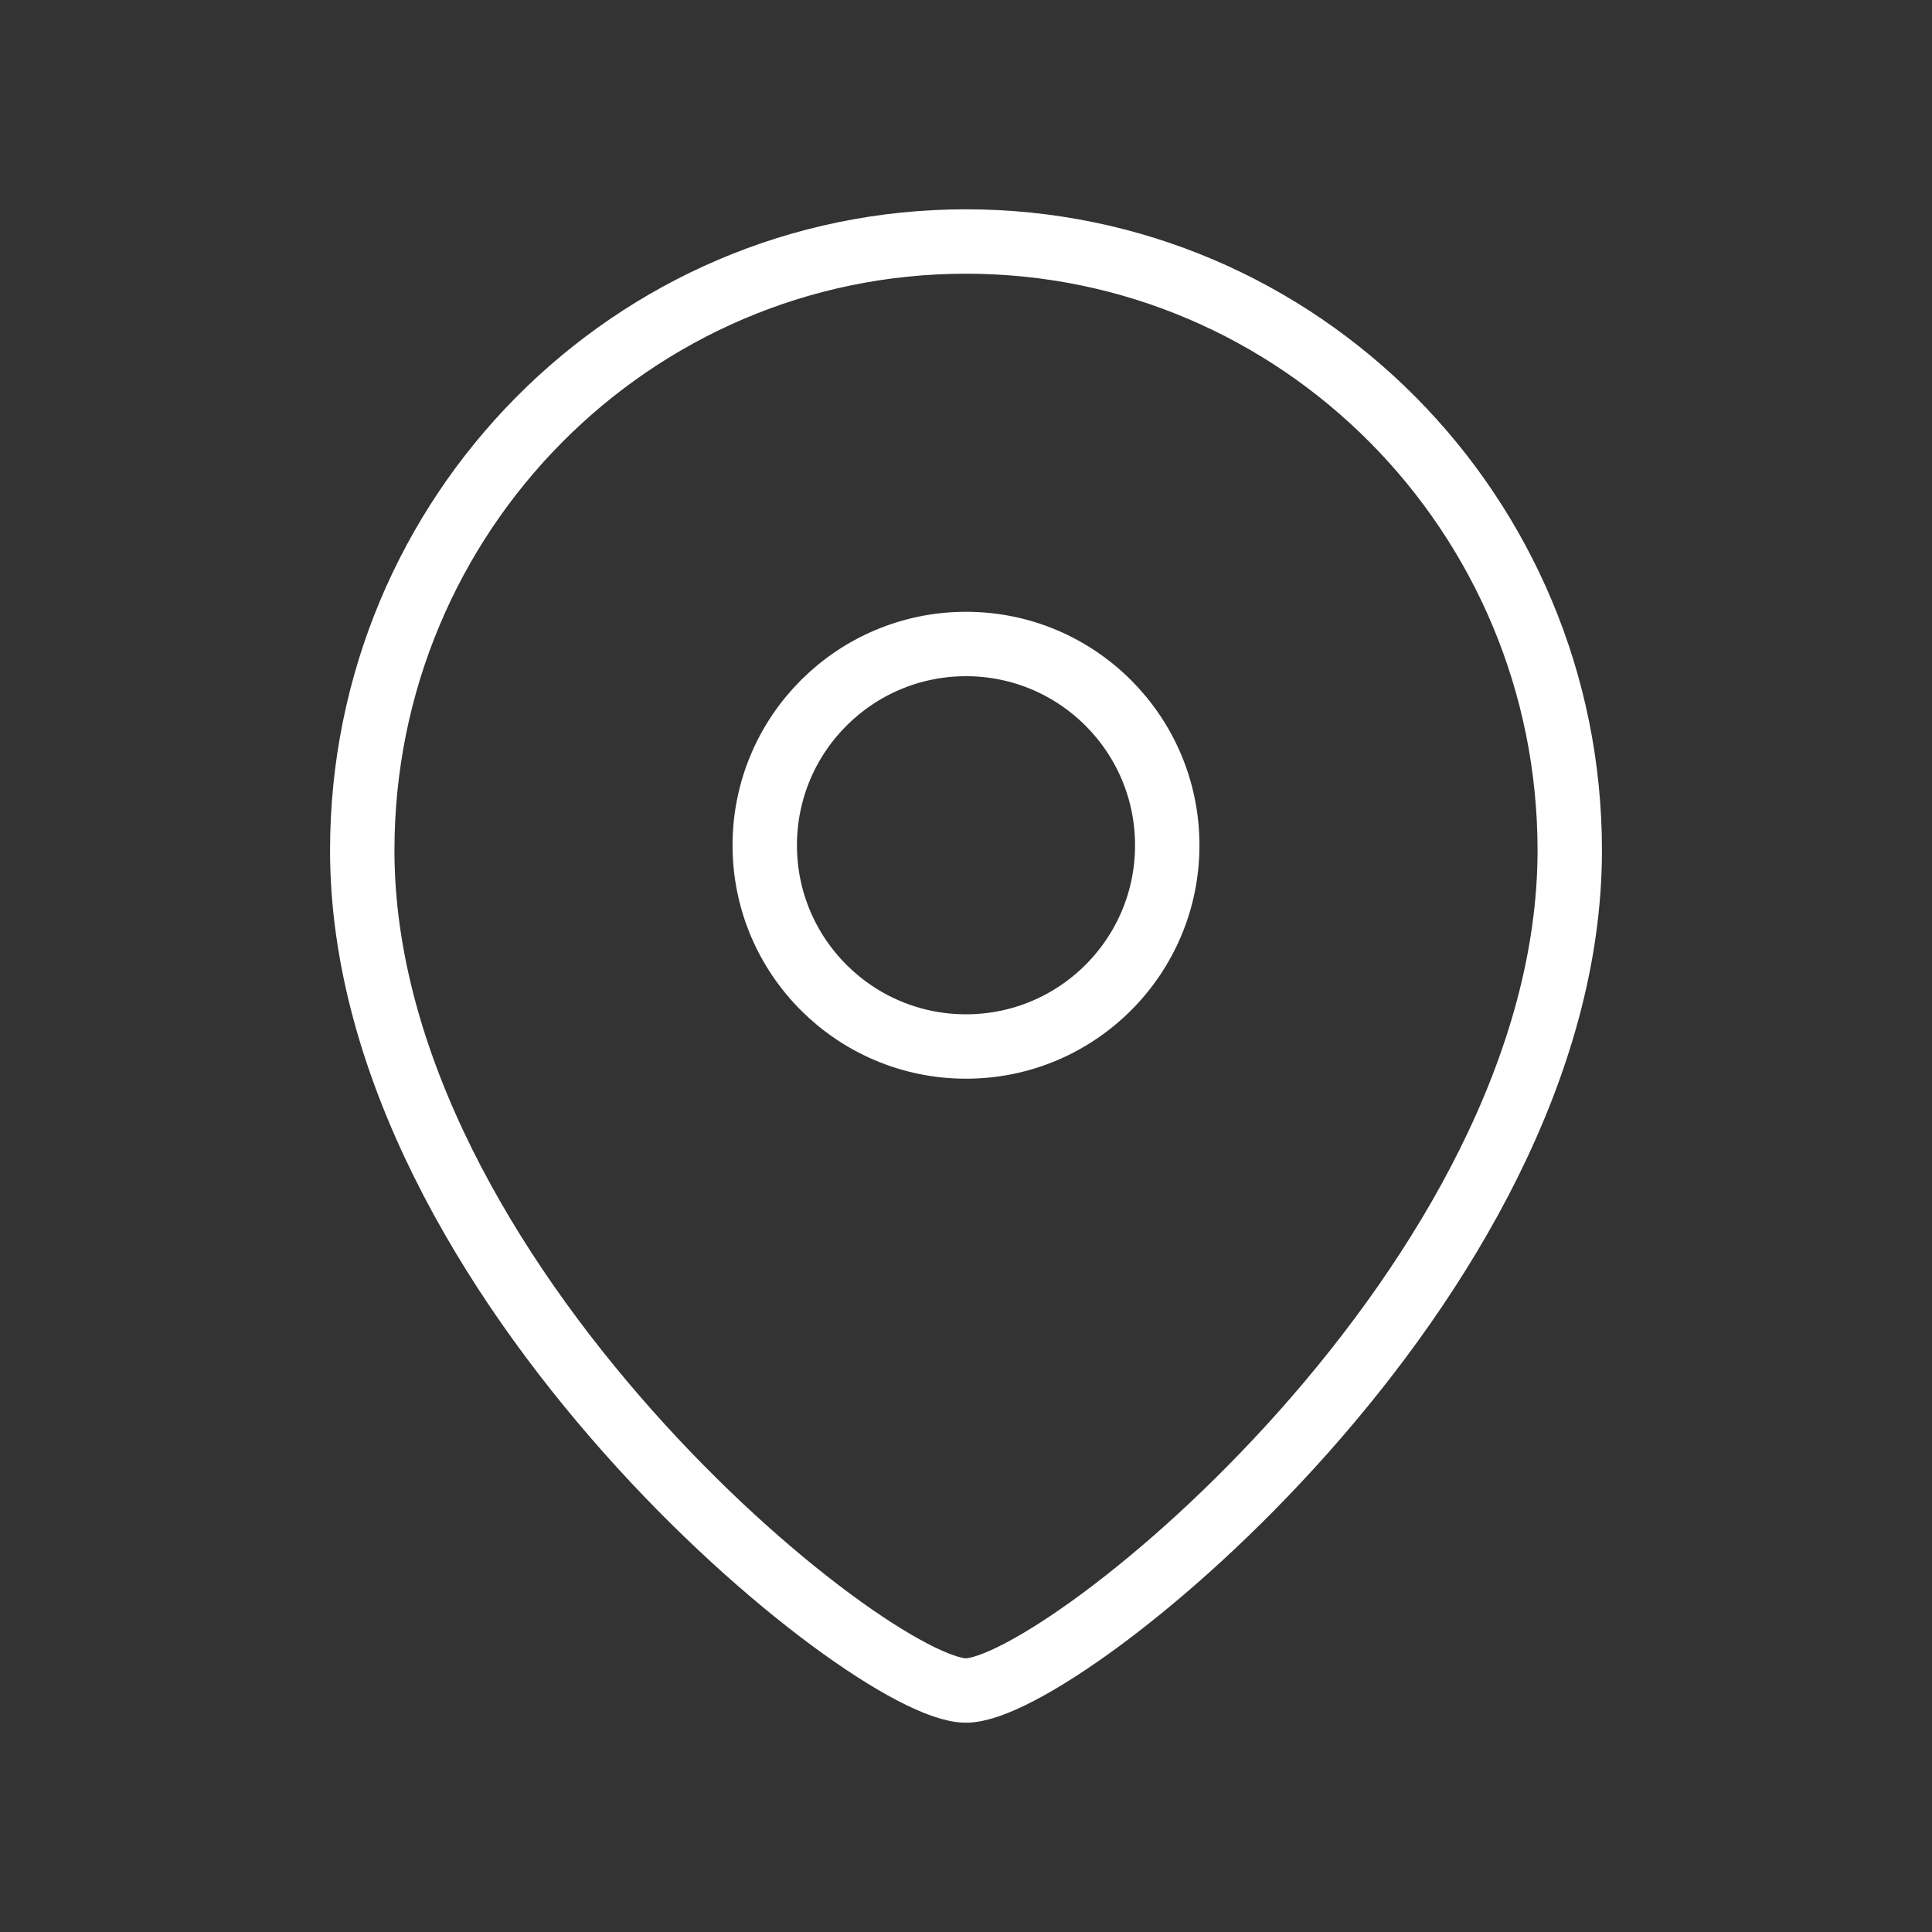
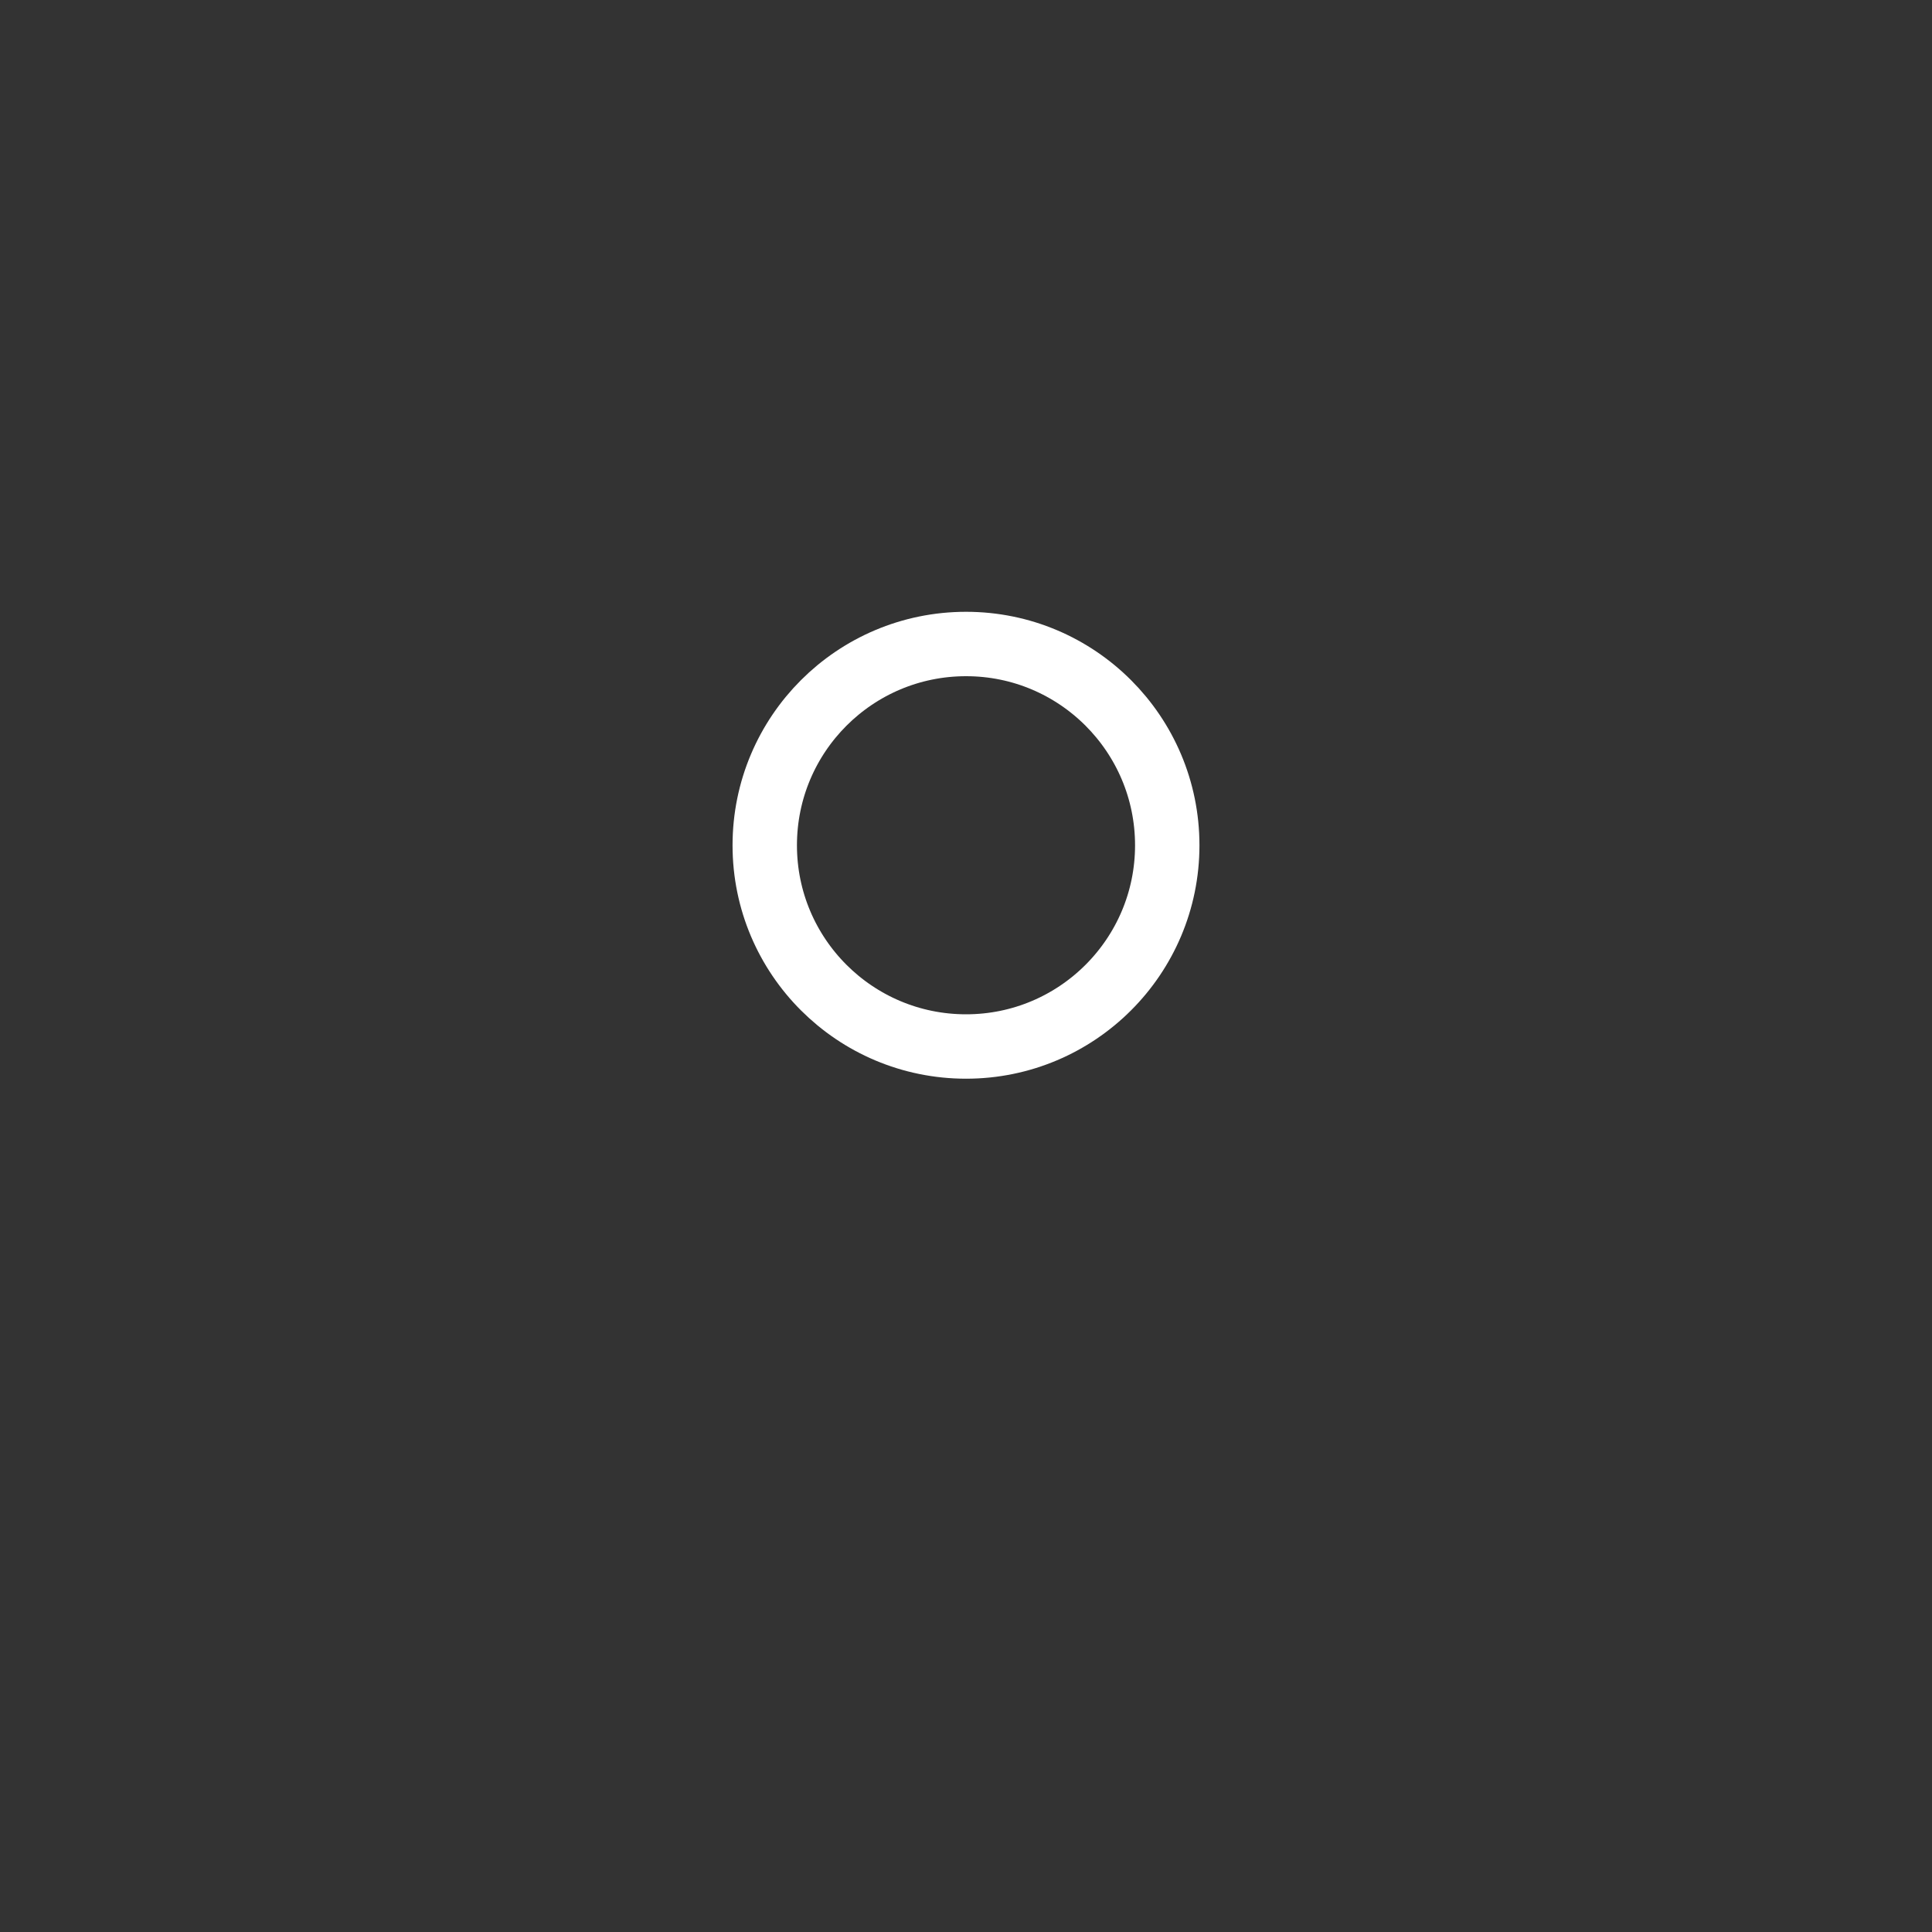
<svg xmlns="http://www.w3.org/2000/svg" width="30" height="30" viewBox="0 0 30 30" fill="none">
  <rect x="0" y="0" width="30" height="30" fill="#333333" stroke="none" />
  <path fill-rule="evenodd" clip-rule="evenodd" d="M18.125 13.126C18.125 11.399 16.726 10 15.001 10C13.274 10 11.875 11.399 11.875 13.126C11.875 14.851 13.274 16.25 15.001 16.25C16.726 16.25 18.125 14.851 18.125 13.126Z" stroke="white" stroke-linecap="round" stroke-linejoin="round" />
-   <path fill-rule="evenodd" clip-rule="evenodd" d="M14.999 26.25C13.501 26.25 5.625 19.873 5.625 13.204C5.625 7.983 9.821 3.75 14.999 3.75C20.177 3.75 24.375 7.983 24.375 13.204C24.375 19.873 16.497 26.25 14.999 26.25Z" stroke="white" stroke-linecap="round" stroke-linejoin="round" />
</svg>